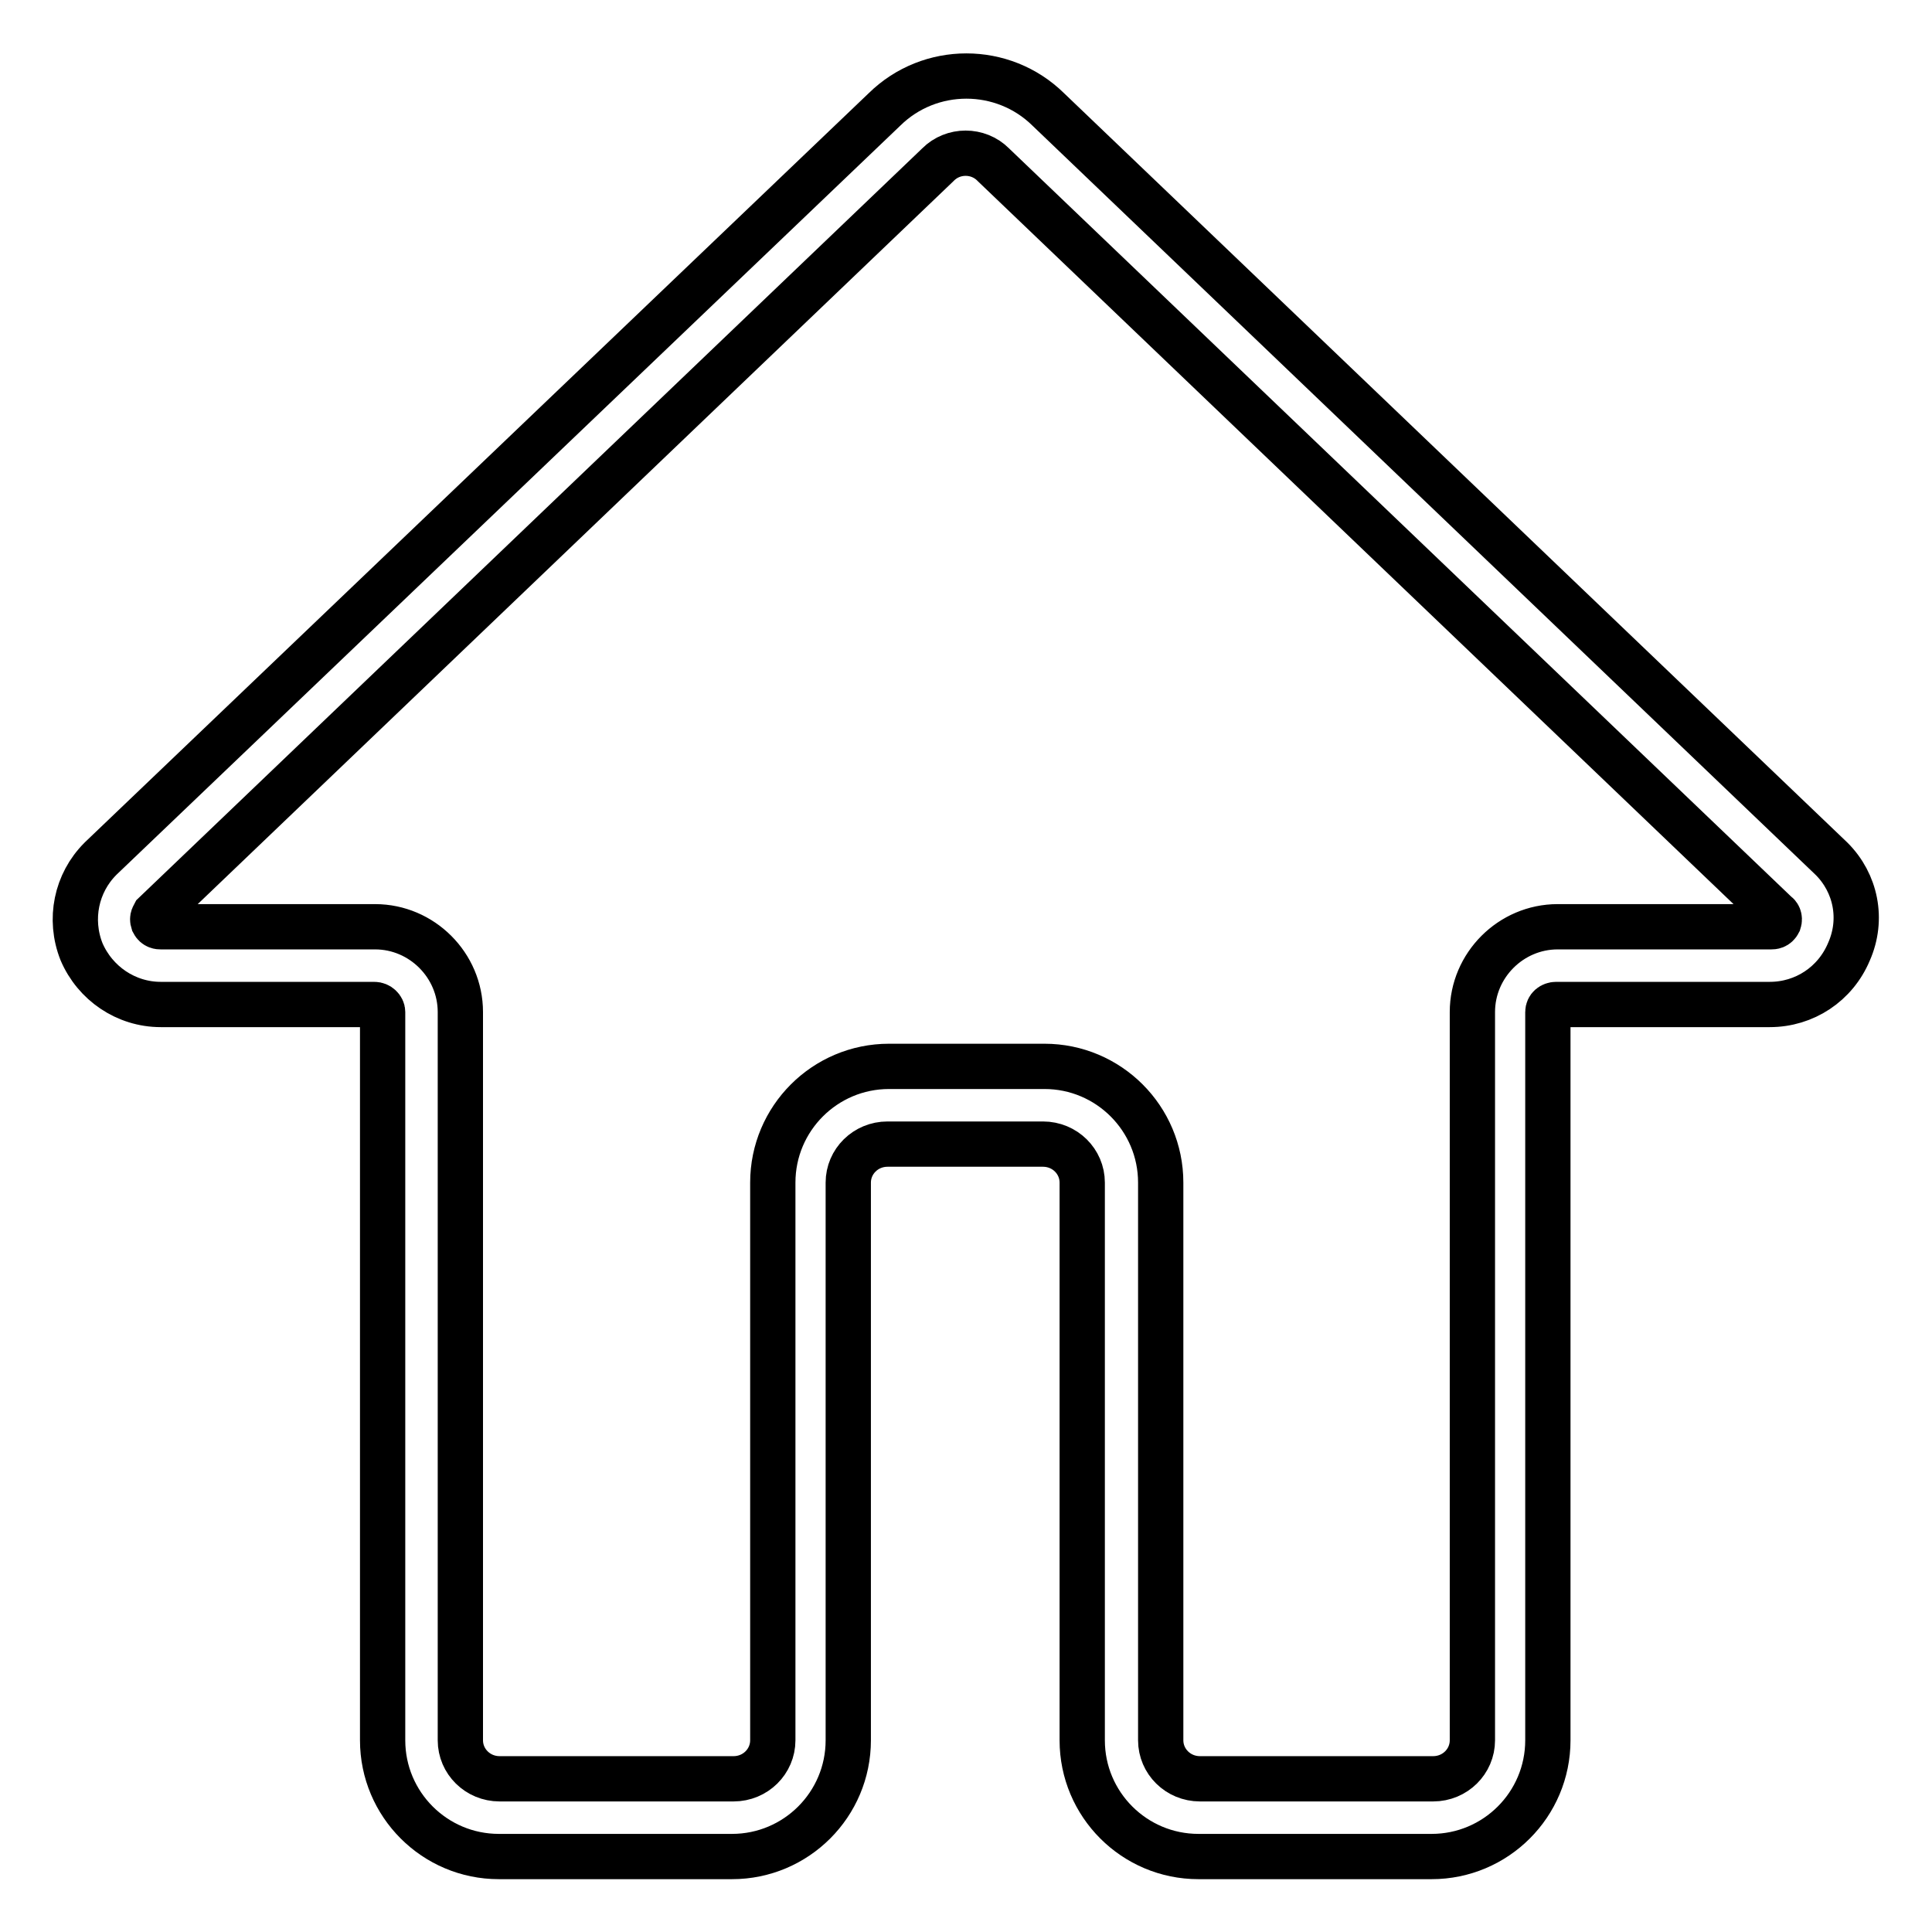
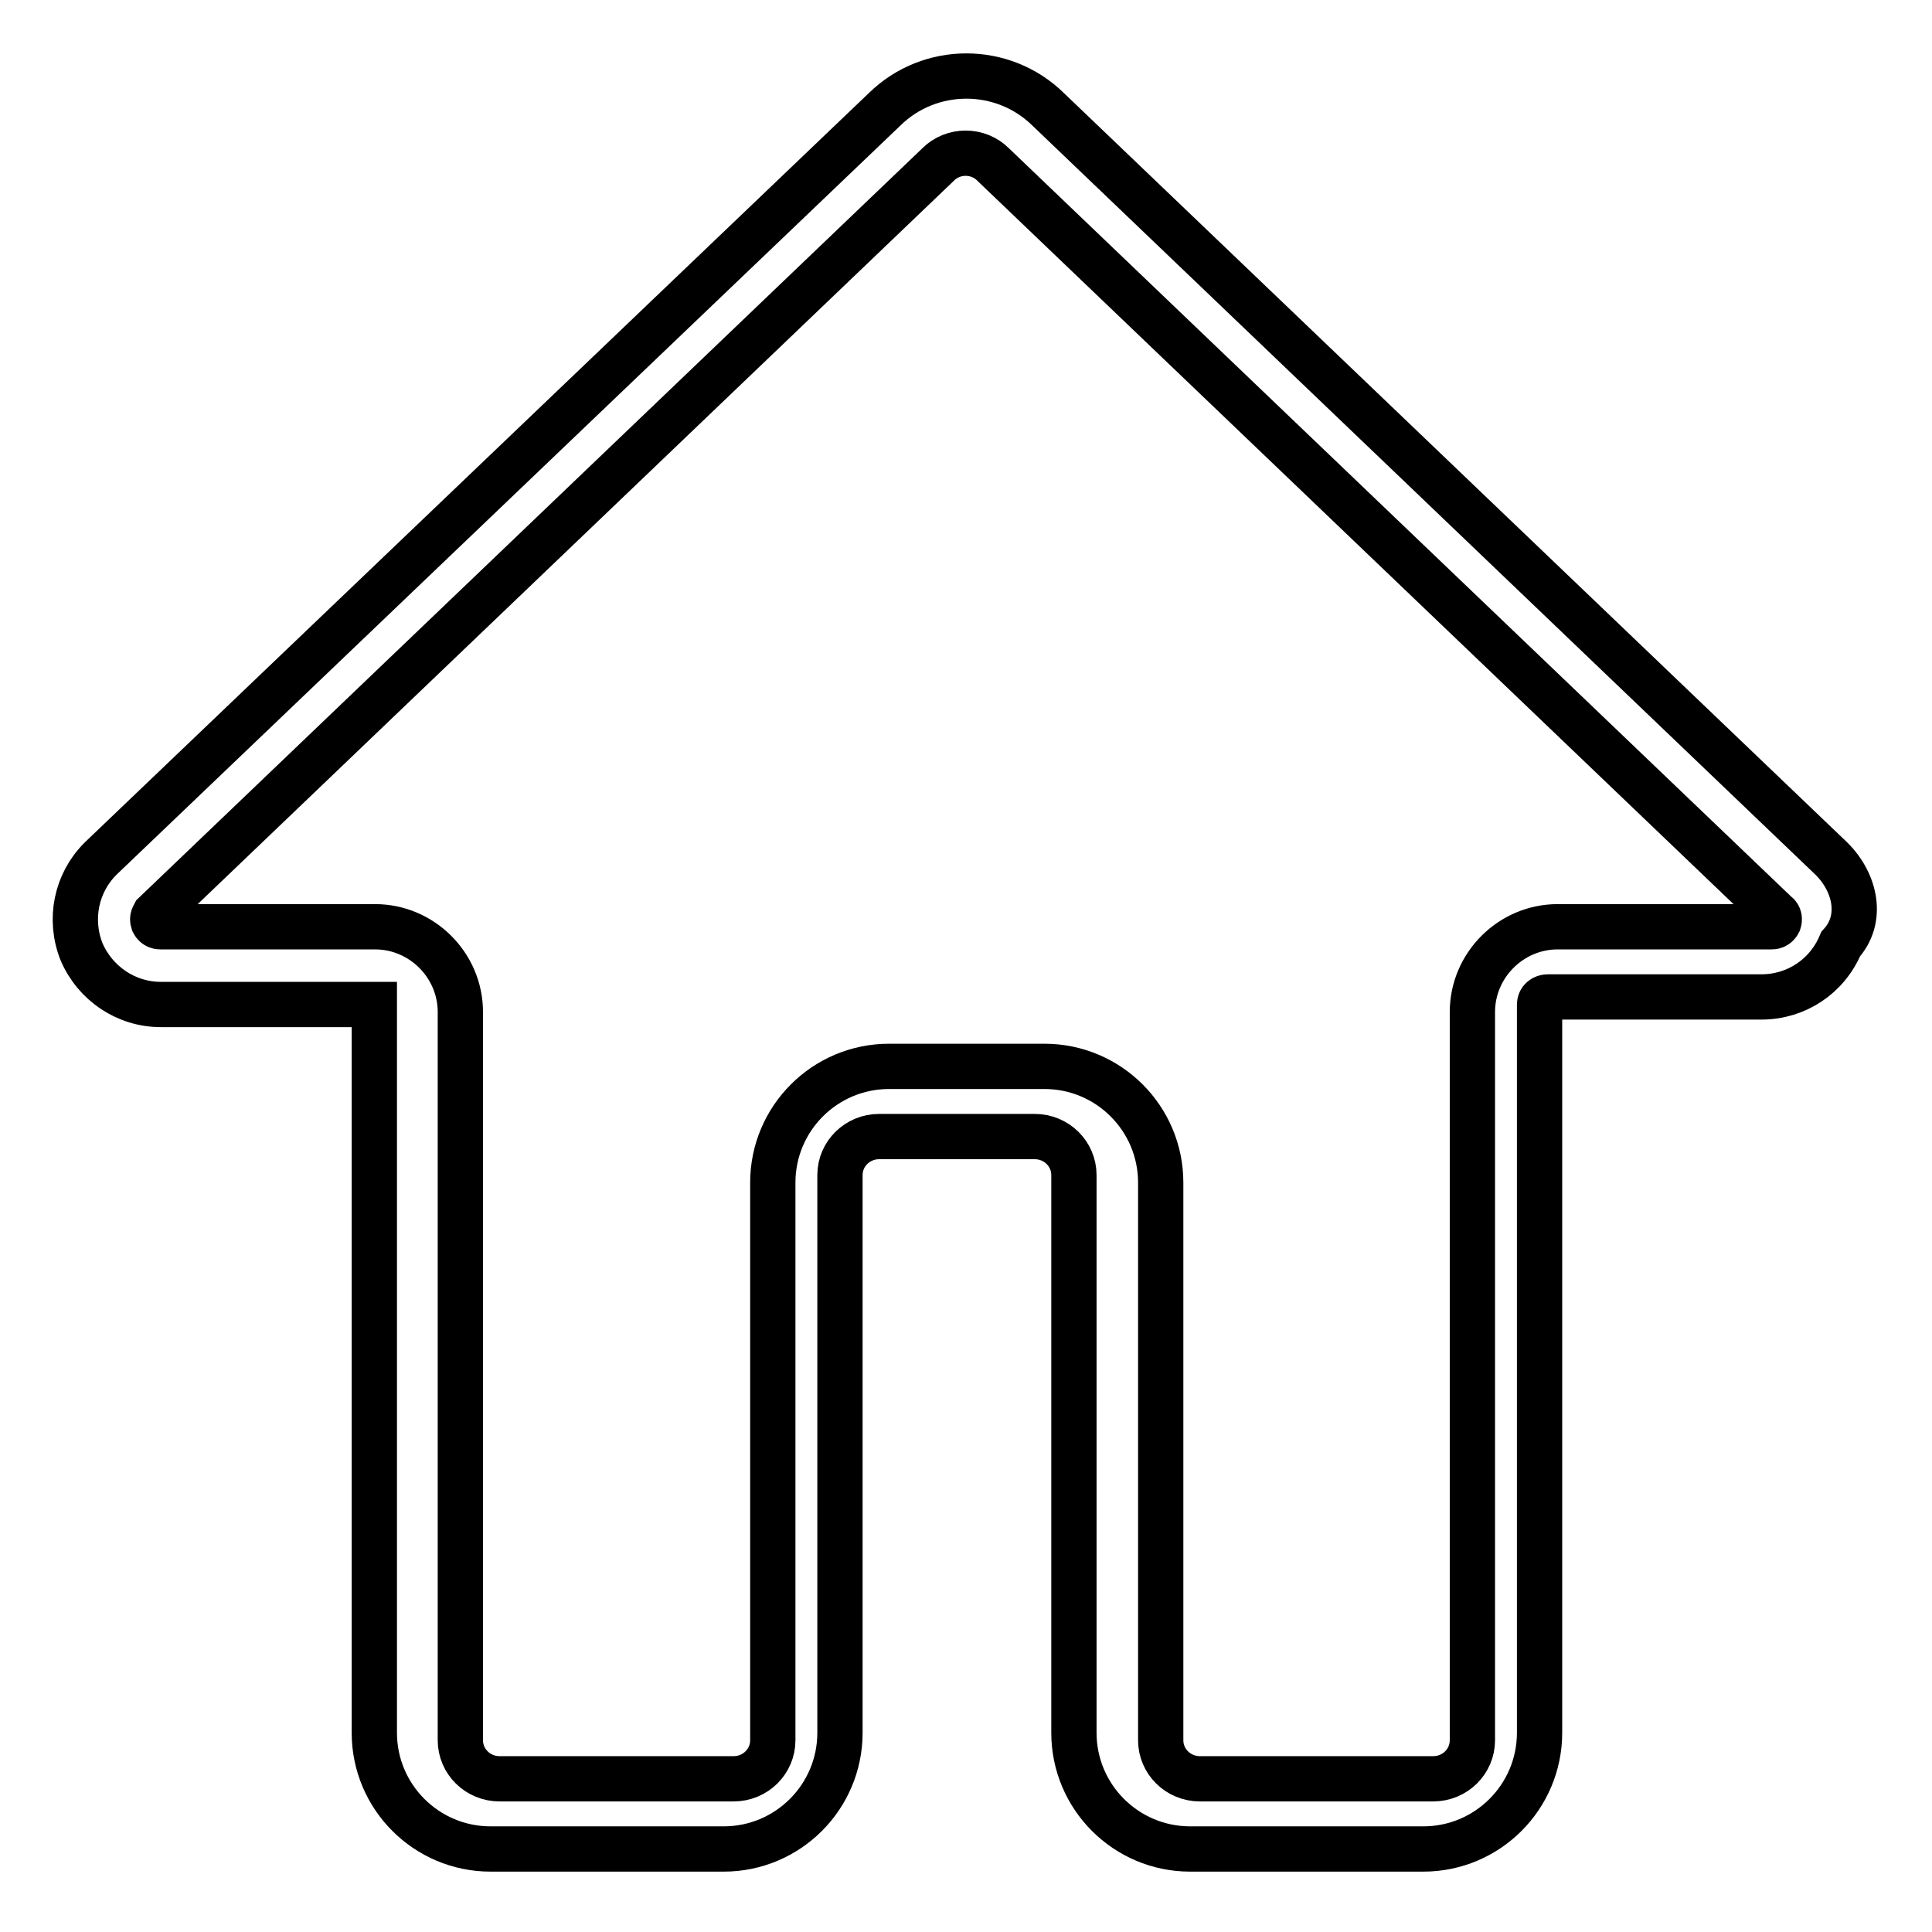
<svg xmlns="http://www.w3.org/2000/svg" version="1.1" x="0px" y="0px" viewBox="0 0 256 256" enable-background="new 0 0 256 256" xml:space="preserve">
  <g>
-     <path stroke-width="6" fill-opacity="0" stroke="#000000" d="M242.7,113.8L242.7,113.8L138.9,14.5c-6-5.9-15.7-5.9-21.7,0L13.4,113.7l-0.1,0.1c-3.2,3.2-4.2,8-2.5,12.3 c1.8,4.2,5.9,7,10.5,7h28.3c0.6,0,1.1,0.5,1.1,1v96.5c0,8.5,6.9,15.4,15.4,15.4h30.9c8.5,0,15.4-6.9,15.4-15.4v-73.9 c0-2.8,2.3-5.1,5.2-5.1h20.6c2.9,0,5.2,2.3,5.2,5.1v73.9c0,8.5,6.9,15.4,15.4,15.4h30.9c8.5,0,15.4-6.9,15.4-15.4v-96.5 c0-0.6,0.5-1,1.1-1h28.3c4.6,0,8.7-2.7,10.5-7C246.9,121.8,245.9,117,242.7,113.8z M235.7,122.2c-0.3,0.6-0.8,0.6-1,0.6h-28.3 c-6.2,0-11.3,5.1-11.3,11.3v96.5c0,2.8-2.3,5.1-5.2,5.1h-30.9c-2.9,0-5.2-2.3-5.2-5.1v-73.9c0-8.5-6.9-15.4-15.4-15.4h-20.6 c-8.5,0-15.4,6.9-15.4,15.4v73.9c0,2.8-2.3,5.1-5.2,5.1H66.2c-2.9,0-5.2-2.3-5.2-5.1v-96.5c0-6.2-5.1-11.3-11.3-11.3H21.3 c-0.2,0-0.7,0-1-0.6c-0.2-0.6,0.1-0.9,0.2-1.1l103.7-99.2l0.1-0.1c2-2,5.3-2,7.3,0l0.1,0.1l103.7,99.2 C235.6,121.2,235.9,121.6,235.7,122.2z" />
+     <path stroke-width="6" fill-opacity="0" stroke="#000000" d="M242.7,113.8L242.7,113.8L138.9,14.5c-6-5.9-15.7-5.9-21.7,0L13.4,113.7l-0.1,0.1c-3.2,3.2-4.2,8-2.5,12.3 c1.8,4.2,5.9,7,10.5,7h28.3v96.5c0,8.5,6.9,15.4,15.4,15.4h30.9c8.5,0,15.4-6.9,15.4-15.4v-73.9 c0-2.8,2.3-5.1,5.2-5.1h20.6c2.9,0,5.2,2.3,5.2,5.1v73.9c0,8.5,6.9,15.4,15.4,15.4h30.9c8.5,0,15.4-6.9,15.4-15.4v-96.5 c0-0.6,0.5-1,1.1-1h28.3c4.6,0,8.7-2.7,10.5-7C246.9,121.8,245.9,117,242.7,113.8z M235.7,122.2c-0.3,0.6-0.8,0.6-1,0.6h-28.3 c-6.2,0-11.3,5.1-11.3,11.3v96.5c0,2.8-2.3,5.1-5.2,5.1h-30.9c-2.9,0-5.2-2.3-5.2-5.1v-73.9c0-8.5-6.9-15.4-15.4-15.4h-20.6 c-8.5,0-15.4,6.9-15.4,15.4v73.9c0,2.8-2.3,5.1-5.2,5.1H66.2c-2.9,0-5.2-2.3-5.2-5.1v-96.5c0-6.2-5.1-11.3-11.3-11.3H21.3 c-0.2,0-0.7,0-1-0.6c-0.2-0.6,0.1-0.9,0.2-1.1l103.7-99.2l0.1-0.1c2-2,5.3-2,7.3,0l0.1,0.1l103.7,99.2 C235.6,121.2,235.9,121.6,235.7,122.2z" />
  </g>
</svg>